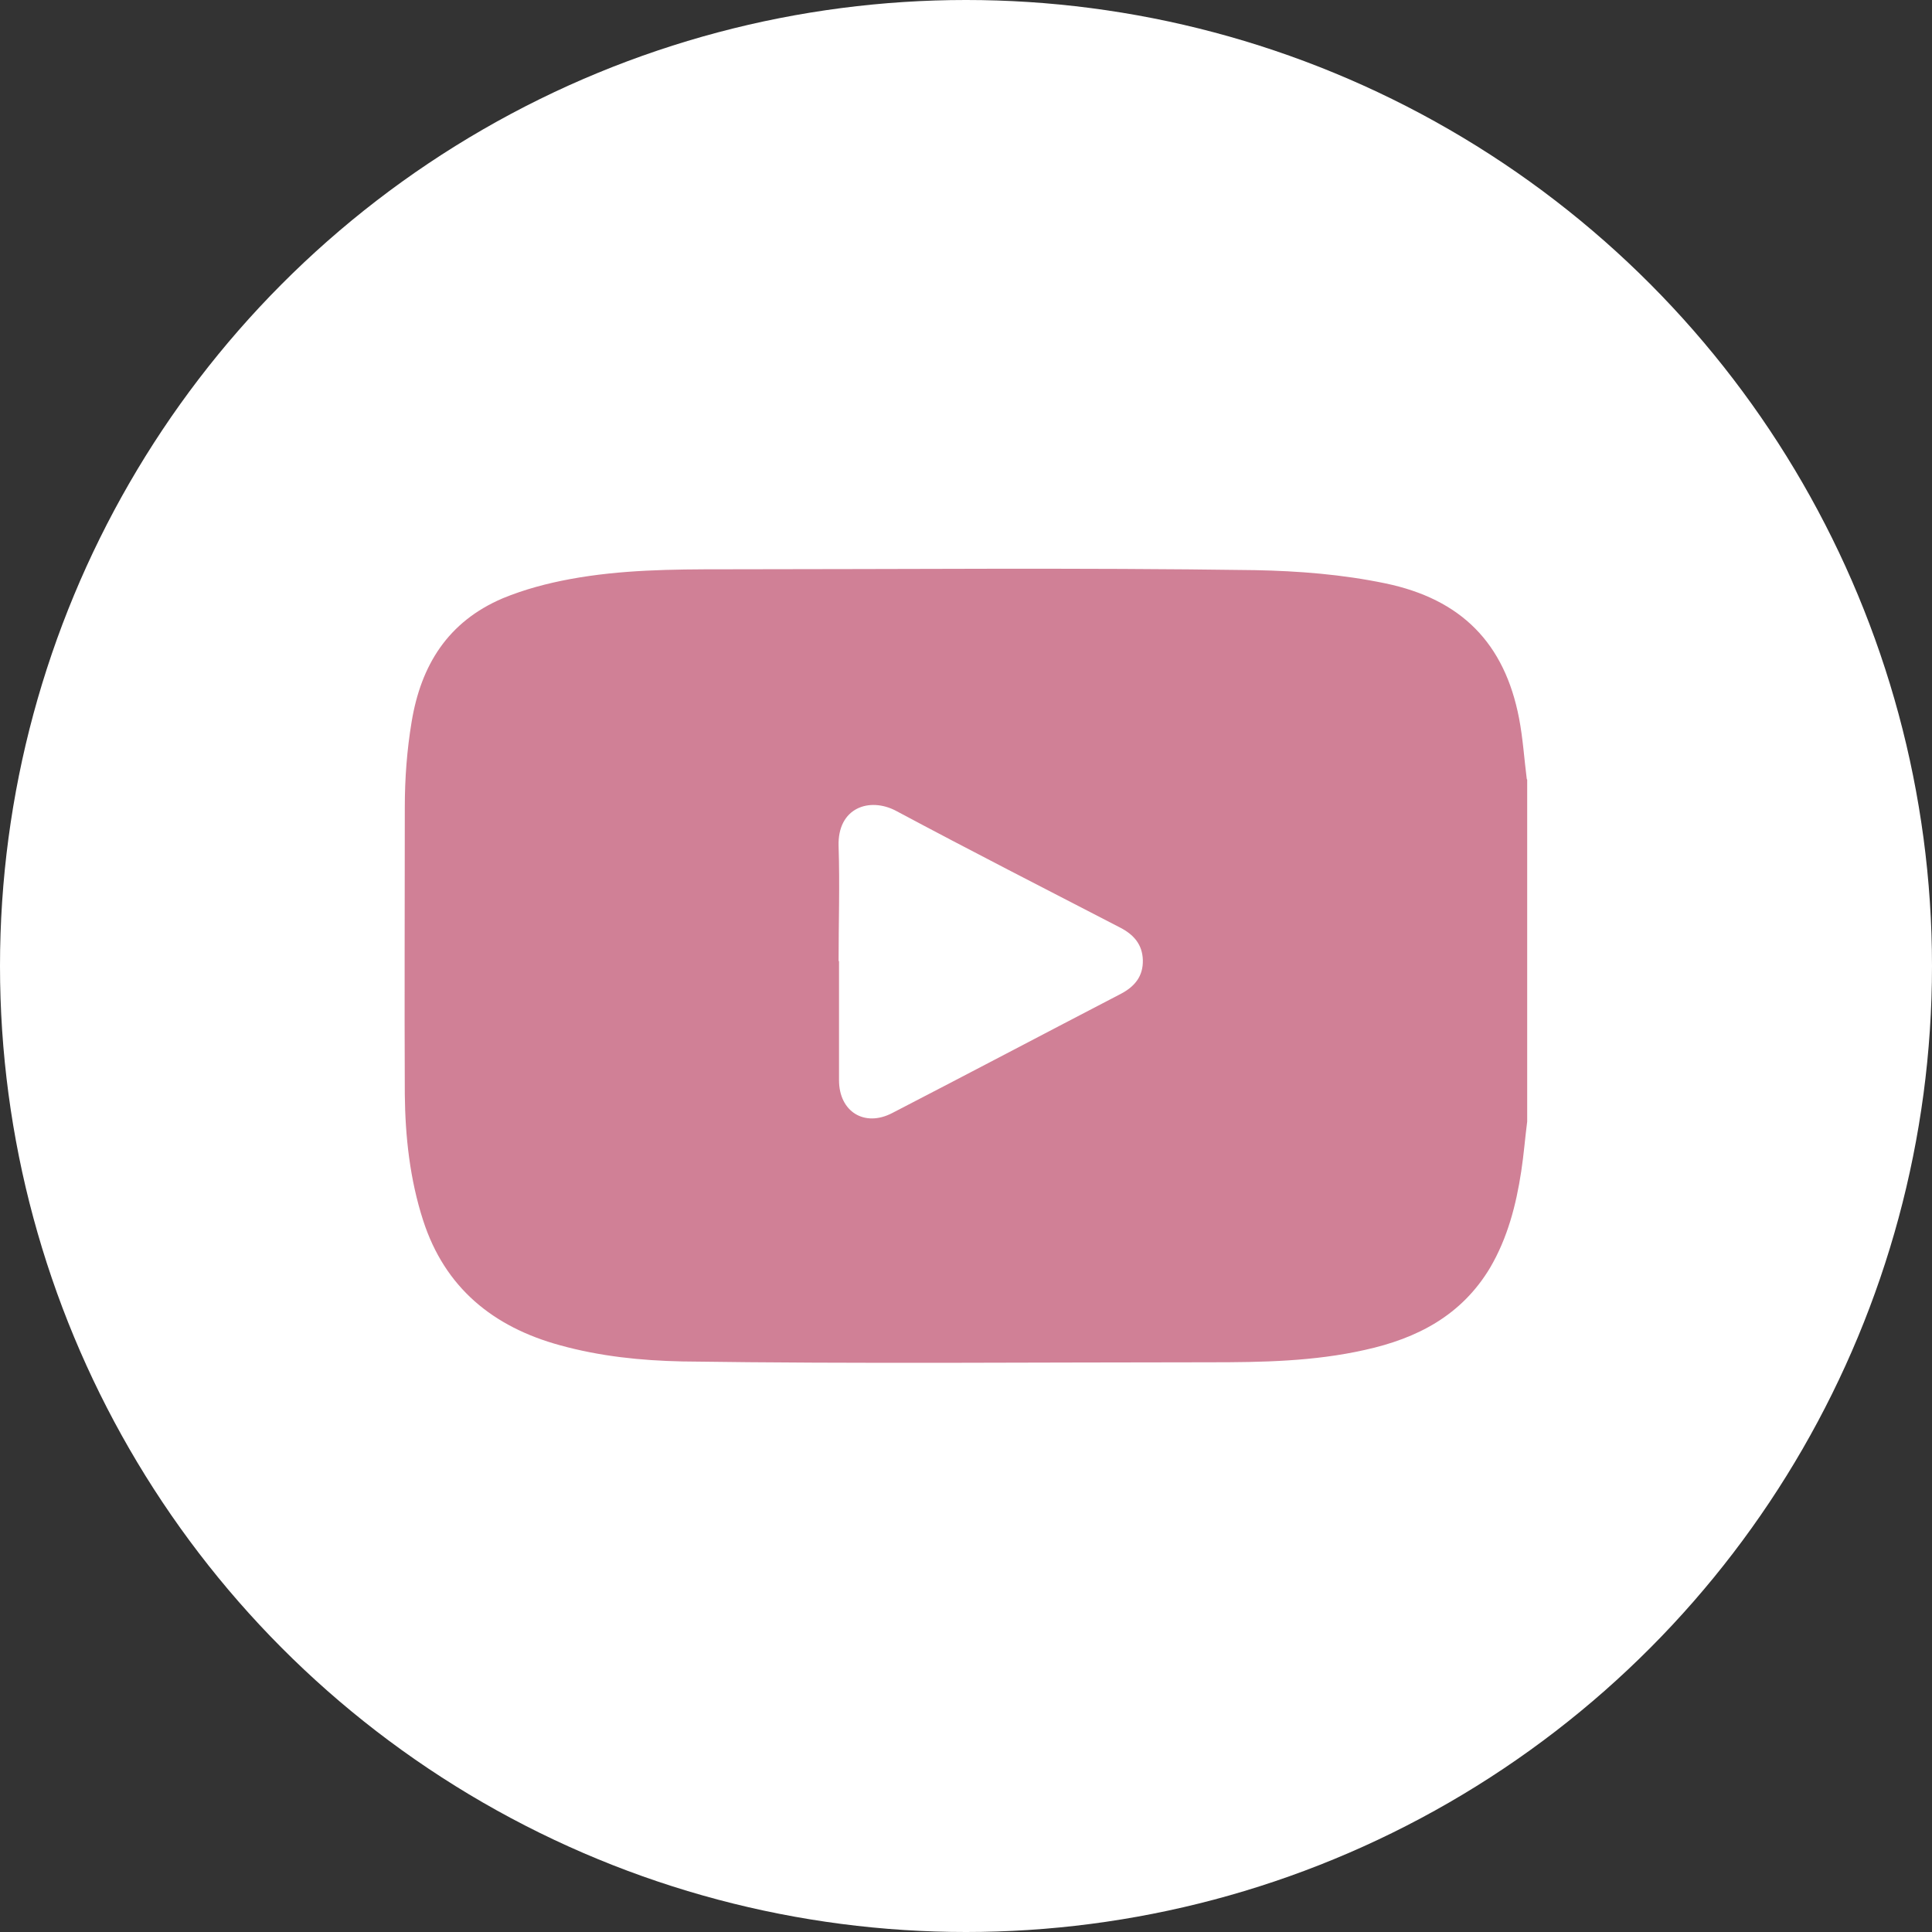
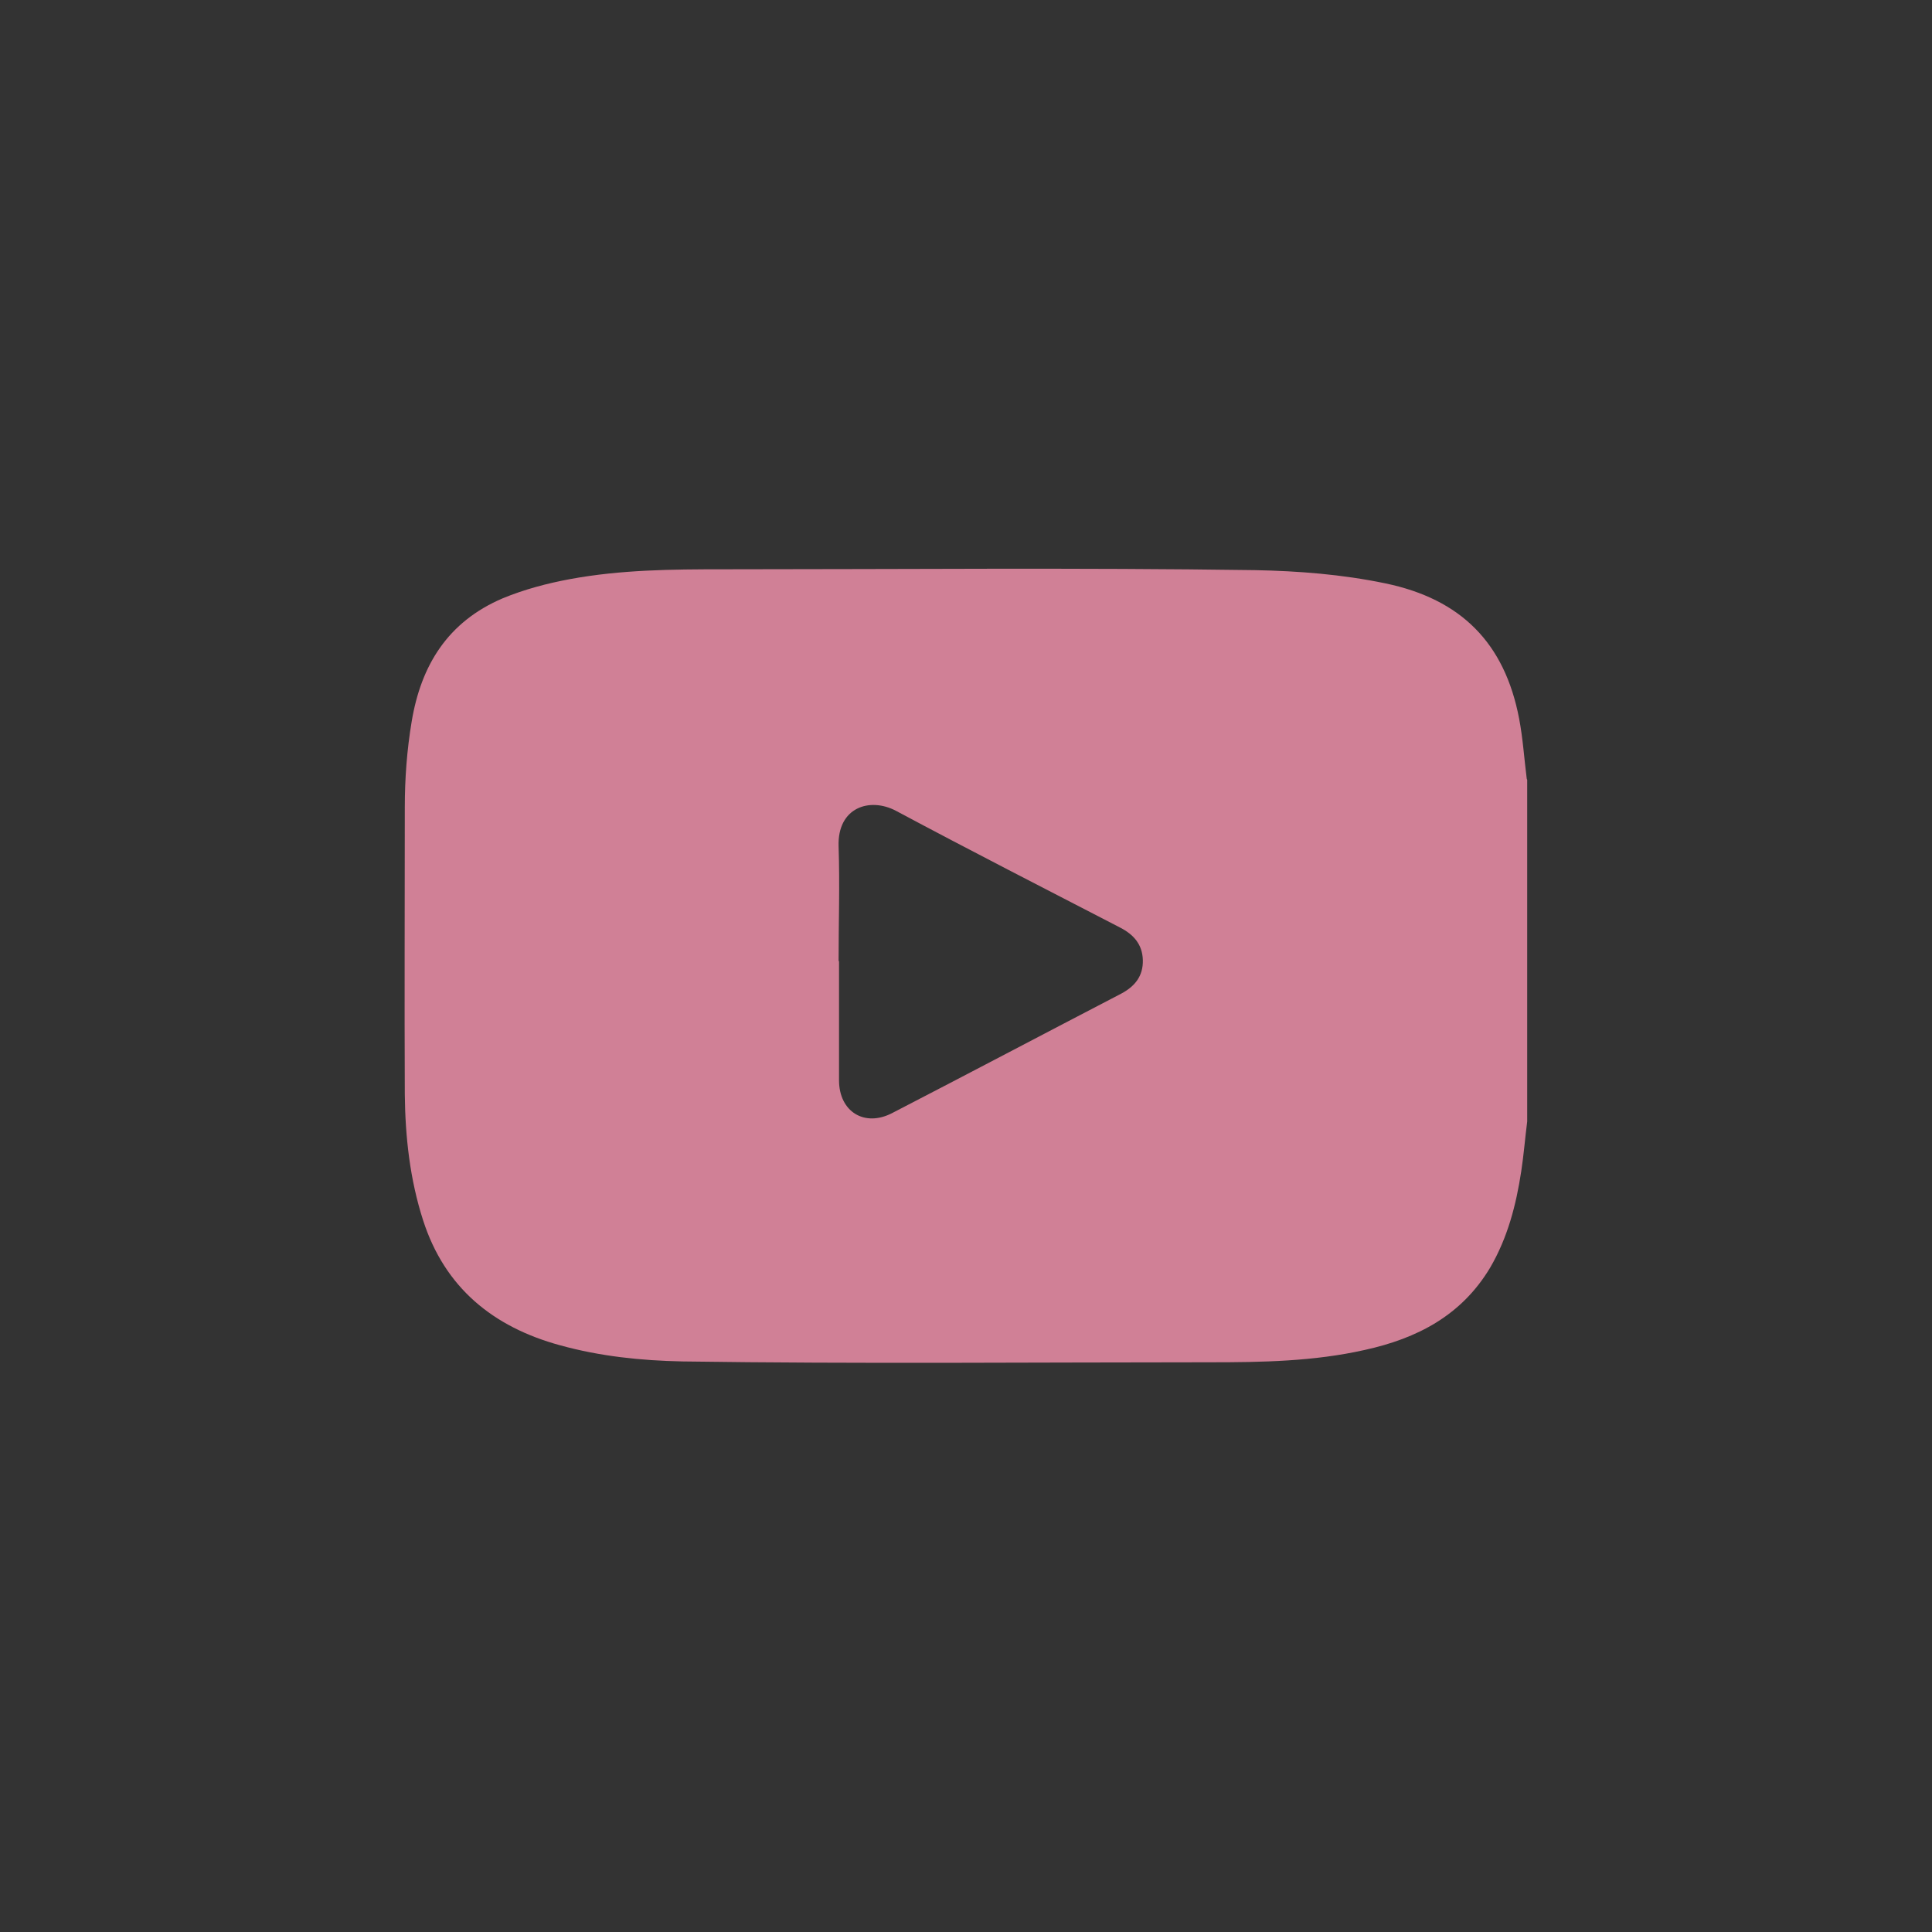
<svg xmlns="http://www.w3.org/2000/svg" id="_Слой_2" data-name="Слой 2" viewBox="0 0 45.34 45.34">
  <rect x="0" y="0" width="45.34" height="45.34" fill="#333333" stroke="none" />
  <defs>
    <style> .cls-1 { fill: #fff; } .cls-2 { fill: #d08096; } </style>
  </defs>
  <g id="_Слой_1-2" data-name="Слой 1">
    <g>
-       <circle class="cls-1" cx="22.67" cy="22.67" r="22.67" />
      <path class="cls-2" d="M35.84,18.3v8.02c-.05,.39-.08,.78-.14,1.17-.12,.79-.32,1.56-.73,2.26-.67,1.12-1.71,1.66-2.94,1.93-1.2,.27-2.41,.29-3.63,.29-4.13,0-8.26,.04-12.39-.02-.97-.02-1.93-.12-2.87-.38-1.57-.43-2.7-1.35-3.21-2.93-.31-.96-.42-1.96-.43-2.96-.01-2.25,0-4.49,0-6.74,0-.67,.05-1.34,.16-2,.22-1.33,.85-2.35,2.14-2.9,.51-.21,1.04-.35,1.58-.45,1.19-.22,2.39-.23,3.58-.23,4.16,0,8.33-.04,12.49,.02,1.03,.02,2.05,.1,3.06,.31,1.78,.37,2.8,1.4,3.14,3.17,.09,.47,.12,.95,.18,1.42Zm-16.15,4.25h0c0,.93,0,1.87,0,2.8,0,.74,.6,1.11,1.25,.77,1.8-.93,3.58-1.87,5.37-2.8,.32-.17,.52-.41,.51-.79-.01-.37-.22-.6-.53-.76-1.76-.91-3.52-1.81-5.26-2.74-.62-.33-1.38-.08-1.35,.83,.03,.9,0,1.8,0,2.7Z" />
    </g>
  </g>
</svg>